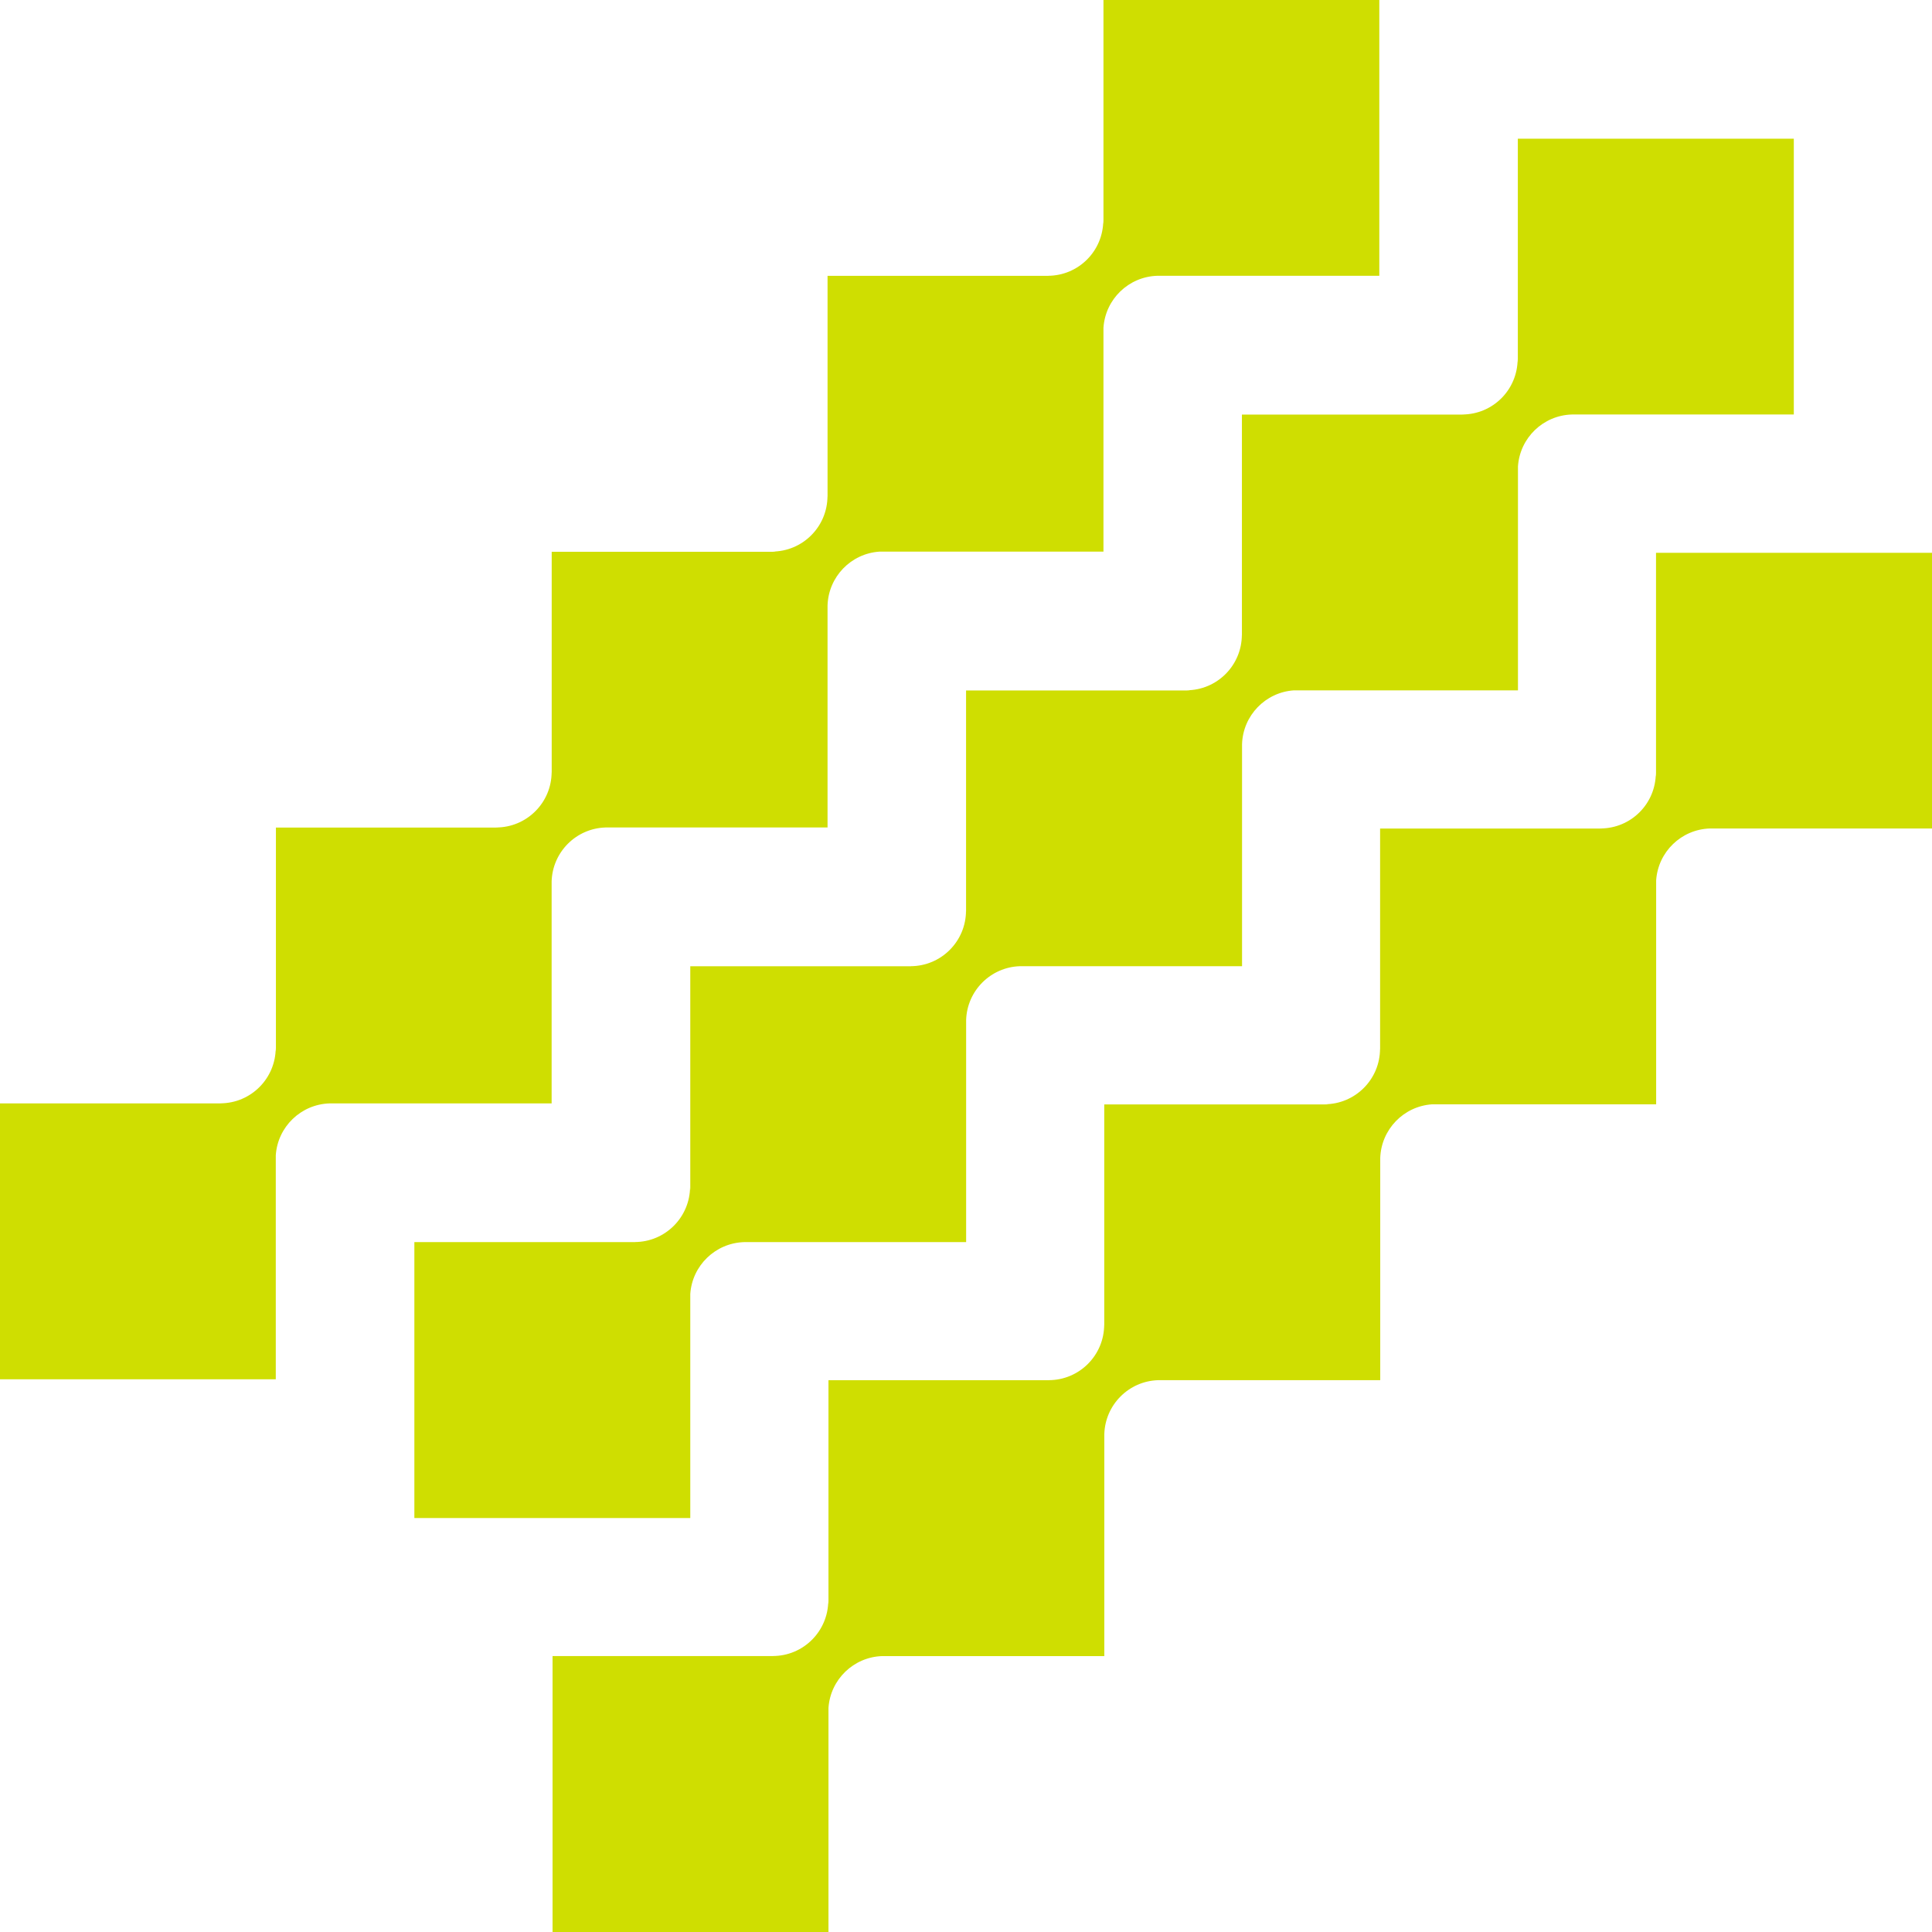
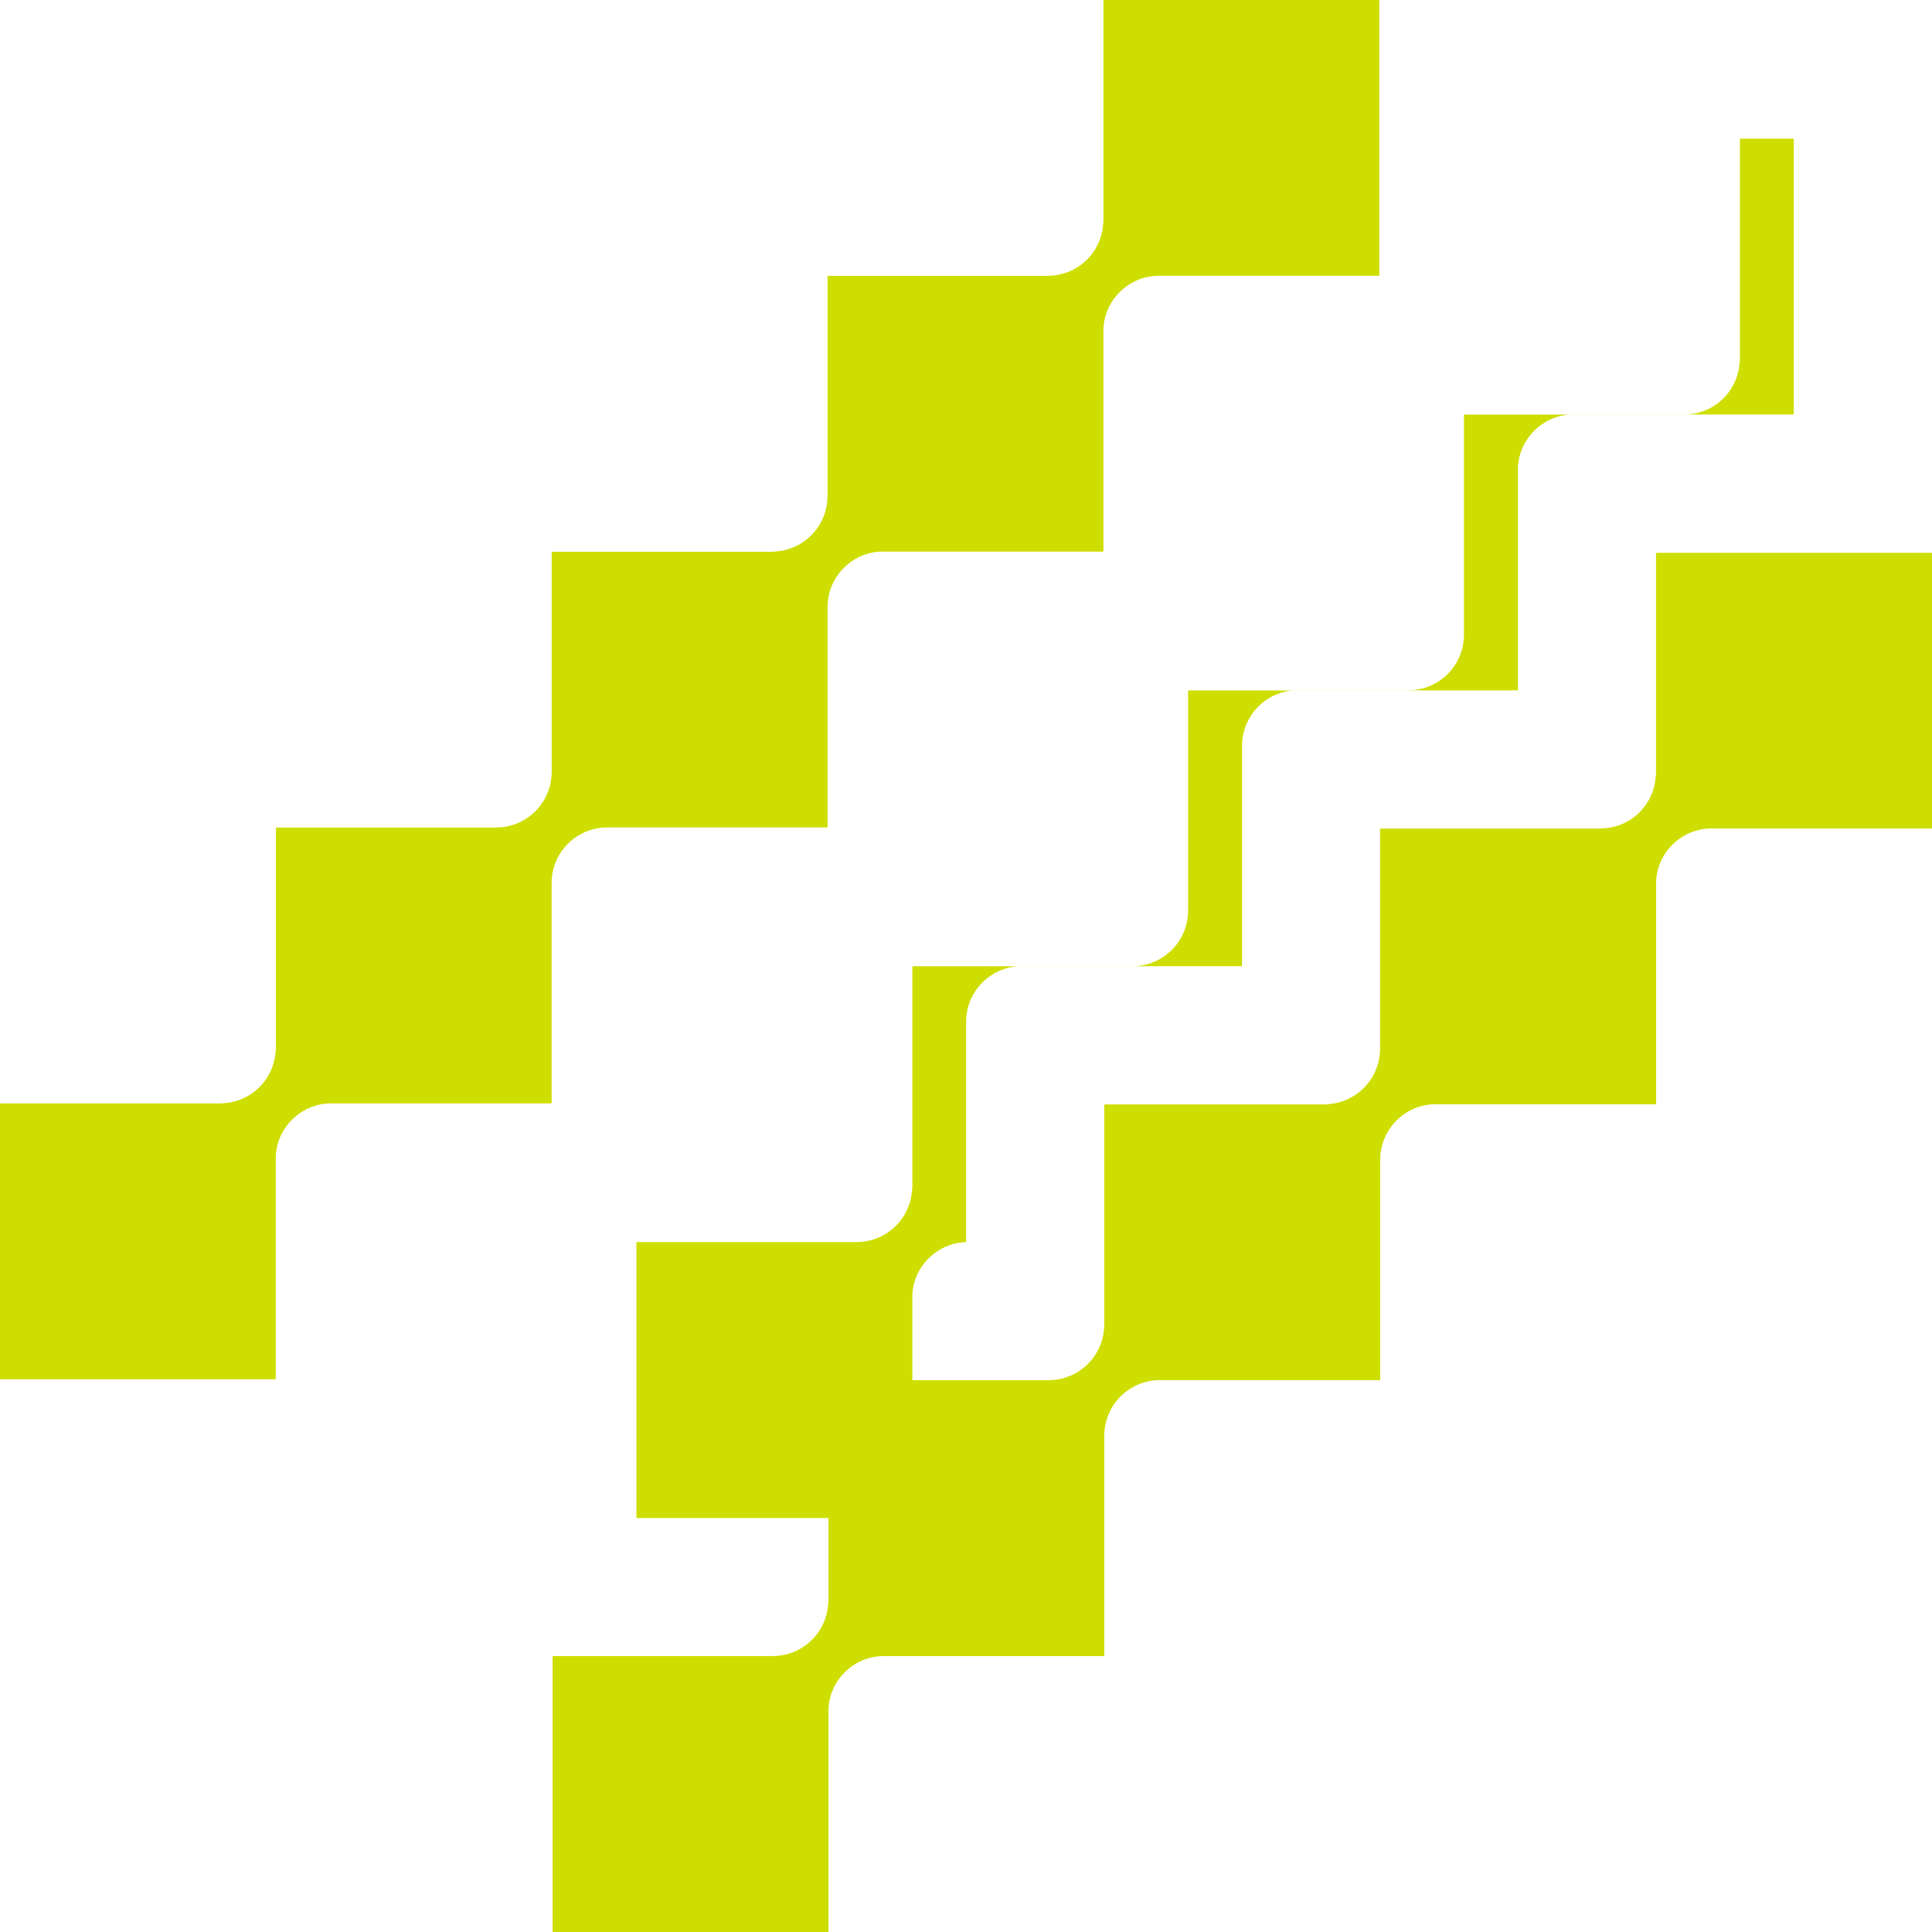
<svg xmlns="http://www.w3.org/2000/svg" width="600" height="600" fill="none">
-   <path d="M557.084 43.079v85.647h-68.966c-8.902.286-16.109 7.268-16.701 16.129v69.539h-69.58c-8.84.592-15.822 7.799-16.108 16.7v68.967h-68.967c-9.126.286-16.435 7.616-16.721 16.721v68.967h-68.967c-8.902.286-16.109 7.269-16.701 16.109v69.579h-85.688v-85.688h68.967c-.204-.02-.388-.02-.592-.02 9.596 0 17.252-7.779 17.252-17.252 0 .388 0 .776.061 1.184v-69.579h68.967c-.204-.021-.388-.021-.592-.021 9.555 0 17.252-7.738 17.252-17.252 0 .204 0 .388.02.592v-68.967h69.58c-.388-.061-.776-.061-1.184-.061 9.555 0 17.252-7.738 17.252-17.252 0 .204 0 .388.02.592v-68.967h68.967c-.204-.02-.388-.02-.592-.02 9.596 0 17.252-7.738 17.252-17.252 0 .388 0 .776.061 1.184v-69.58h85.708zM600 171.641v85.648h-68.967c-8.902.286-16.109 7.268-16.701 16.129v69.538h-69.579c-8.84.592-15.823 7.799-16.109 16.701v68.967h-68.967c-9.126.286-16.435 7.615-16.721 16.721v68.967h-68.967c-8.901.286-16.108 7.268-16.7 16.109V600h-85.688v-85.688h68.967c-.205-.02-.388-.02-.593-.02 9.596 0 17.252-7.779 17.252-17.252 0 .388 0 .775.062 1.184v-69.58h68.967c-.205-.02-.388-.02-.592-.02 9.554 0 17.251-7.738 17.251-17.252 0 .204 0 .388.021.592v-68.967h69.579c-.388-.061-.776-.061-1.184-.061 9.555 0 17.252-7.738 17.252-17.252 0 .204 0 .388.02.592v-68.967h68.967c-.204-.02-.387-.02-.592-.02 9.596 0 17.252-7.738 17.252-17.252 0 .388 0 .776.062 1.184v-69.539h85.647l.061-.041zM428.358 0v85.647h-68.966c-8.902.286-16.109 7.268-16.701 16.129v69.539h-69.58c-8.84.592-15.822 7.799-16.108 16.701v68.966h-68.967c-9.126.286-16.435 7.616-16.721 16.722v68.966h-68.967c-8.902.286-16.109 7.269-16.7 16.109v69.579H0V342.67h68.967c-.204-.02-.388-.02-.592-.02 9.596 0 17.252-7.779 17.252-17.252 0 .388 0 .776.061 1.184v-69.579h68.967c-.204-.021-.388-.021-.592-.021 9.555 0 17.252-7.737 17.252-17.252 0 .205 0 .388.02.593v-68.967h69.58c-.388-.062-.776-.062-1.185-.062 9.555 0 17.252-7.737 17.252-17.252 0 .205 0 .388.021.593V85.668h68.967c-.204-.02-.388-.02-.592-.02 9.595 0 17.252-7.739 17.252-17.253 0 .388 0 .776.061 1.184V0h85.667z" fill="#CFDE01" />
+   <path d="M557.084 43.079v85.647h-68.966c-8.902.286-16.109 7.268-16.701 16.129v69.539h-69.58c-8.84.592-15.822 7.799-16.108 16.7v68.967h-68.967c-9.126.286-16.435 7.616-16.721 16.721v68.967c-8.902.286-16.109 7.269-16.701 16.109v69.579h-85.688v-85.688h68.967c-.204-.02-.388-.02-.592-.02 9.596 0 17.252-7.779 17.252-17.252 0 .388 0 .776.061 1.184v-69.579h68.967c-.204-.021-.388-.021-.592-.021 9.555 0 17.252-7.738 17.252-17.252 0 .204 0 .388.02.592v-68.967h69.58c-.388-.061-.776-.061-1.184-.061 9.555 0 17.252-7.738 17.252-17.252 0 .204 0 .388.02.592v-68.967h68.967c-.204-.02-.388-.02-.592-.02 9.596 0 17.252-7.738 17.252-17.252 0 .388 0 .776.061 1.184v-69.58h85.708zM600 171.641v85.648h-68.967c-8.902.286-16.109 7.268-16.701 16.129v69.538h-69.579c-8.84.592-15.823 7.799-16.109 16.701v68.967h-68.967c-9.126.286-16.435 7.615-16.721 16.721v68.967h-68.967c-8.901.286-16.108 7.268-16.7 16.109V600h-85.688v-85.688h68.967c-.205-.02-.388-.02-.593-.02 9.596 0 17.252-7.779 17.252-17.252 0 .388 0 .775.062 1.184v-69.58h68.967c-.205-.02-.388-.02-.592-.02 9.554 0 17.251-7.738 17.251-17.252 0 .204 0 .388.021.592v-68.967h69.579c-.388-.061-.776-.061-1.184-.061 9.555 0 17.252-7.738 17.252-17.252 0 .204 0 .388.02.592v-68.967h68.967c-.204-.02-.387-.02-.592-.02 9.596 0 17.252-7.738 17.252-17.252 0 .388 0 .776.062 1.184v-69.539h85.647l.061-.041zM428.358 0v85.647h-68.966c-8.902.286-16.109 7.268-16.701 16.129v69.539h-69.58c-8.84.592-15.822 7.799-16.108 16.701v68.966h-68.967c-9.126.286-16.435 7.616-16.721 16.722v68.966h-68.967c-8.902.286-16.109 7.269-16.7 16.109v69.579H0V342.67h68.967c-.204-.02-.388-.02-.592-.02 9.596 0 17.252-7.779 17.252-17.252 0 .388 0 .776.061 1.184v-69.579h68.967c-.204-.021-.388-.021-.592-.021 9.555 0 17.252-7.737 17.252-17.252 0 .205 0 .388.02.593v-68.967h69.58c-.388-.062-.776-.062-1.185-.062 9.555 0 17.252-7.737 17.252-17.252 0 .205 0 .388.021.593V85.668h68.967c-.204-.02-.388-.02-.592-.02 9.595 0 17.252-7.739 17.252-17.253 0 .388 0 .776.061 1.184V0h85.667z" fill="#CFDE01" />
</svg>